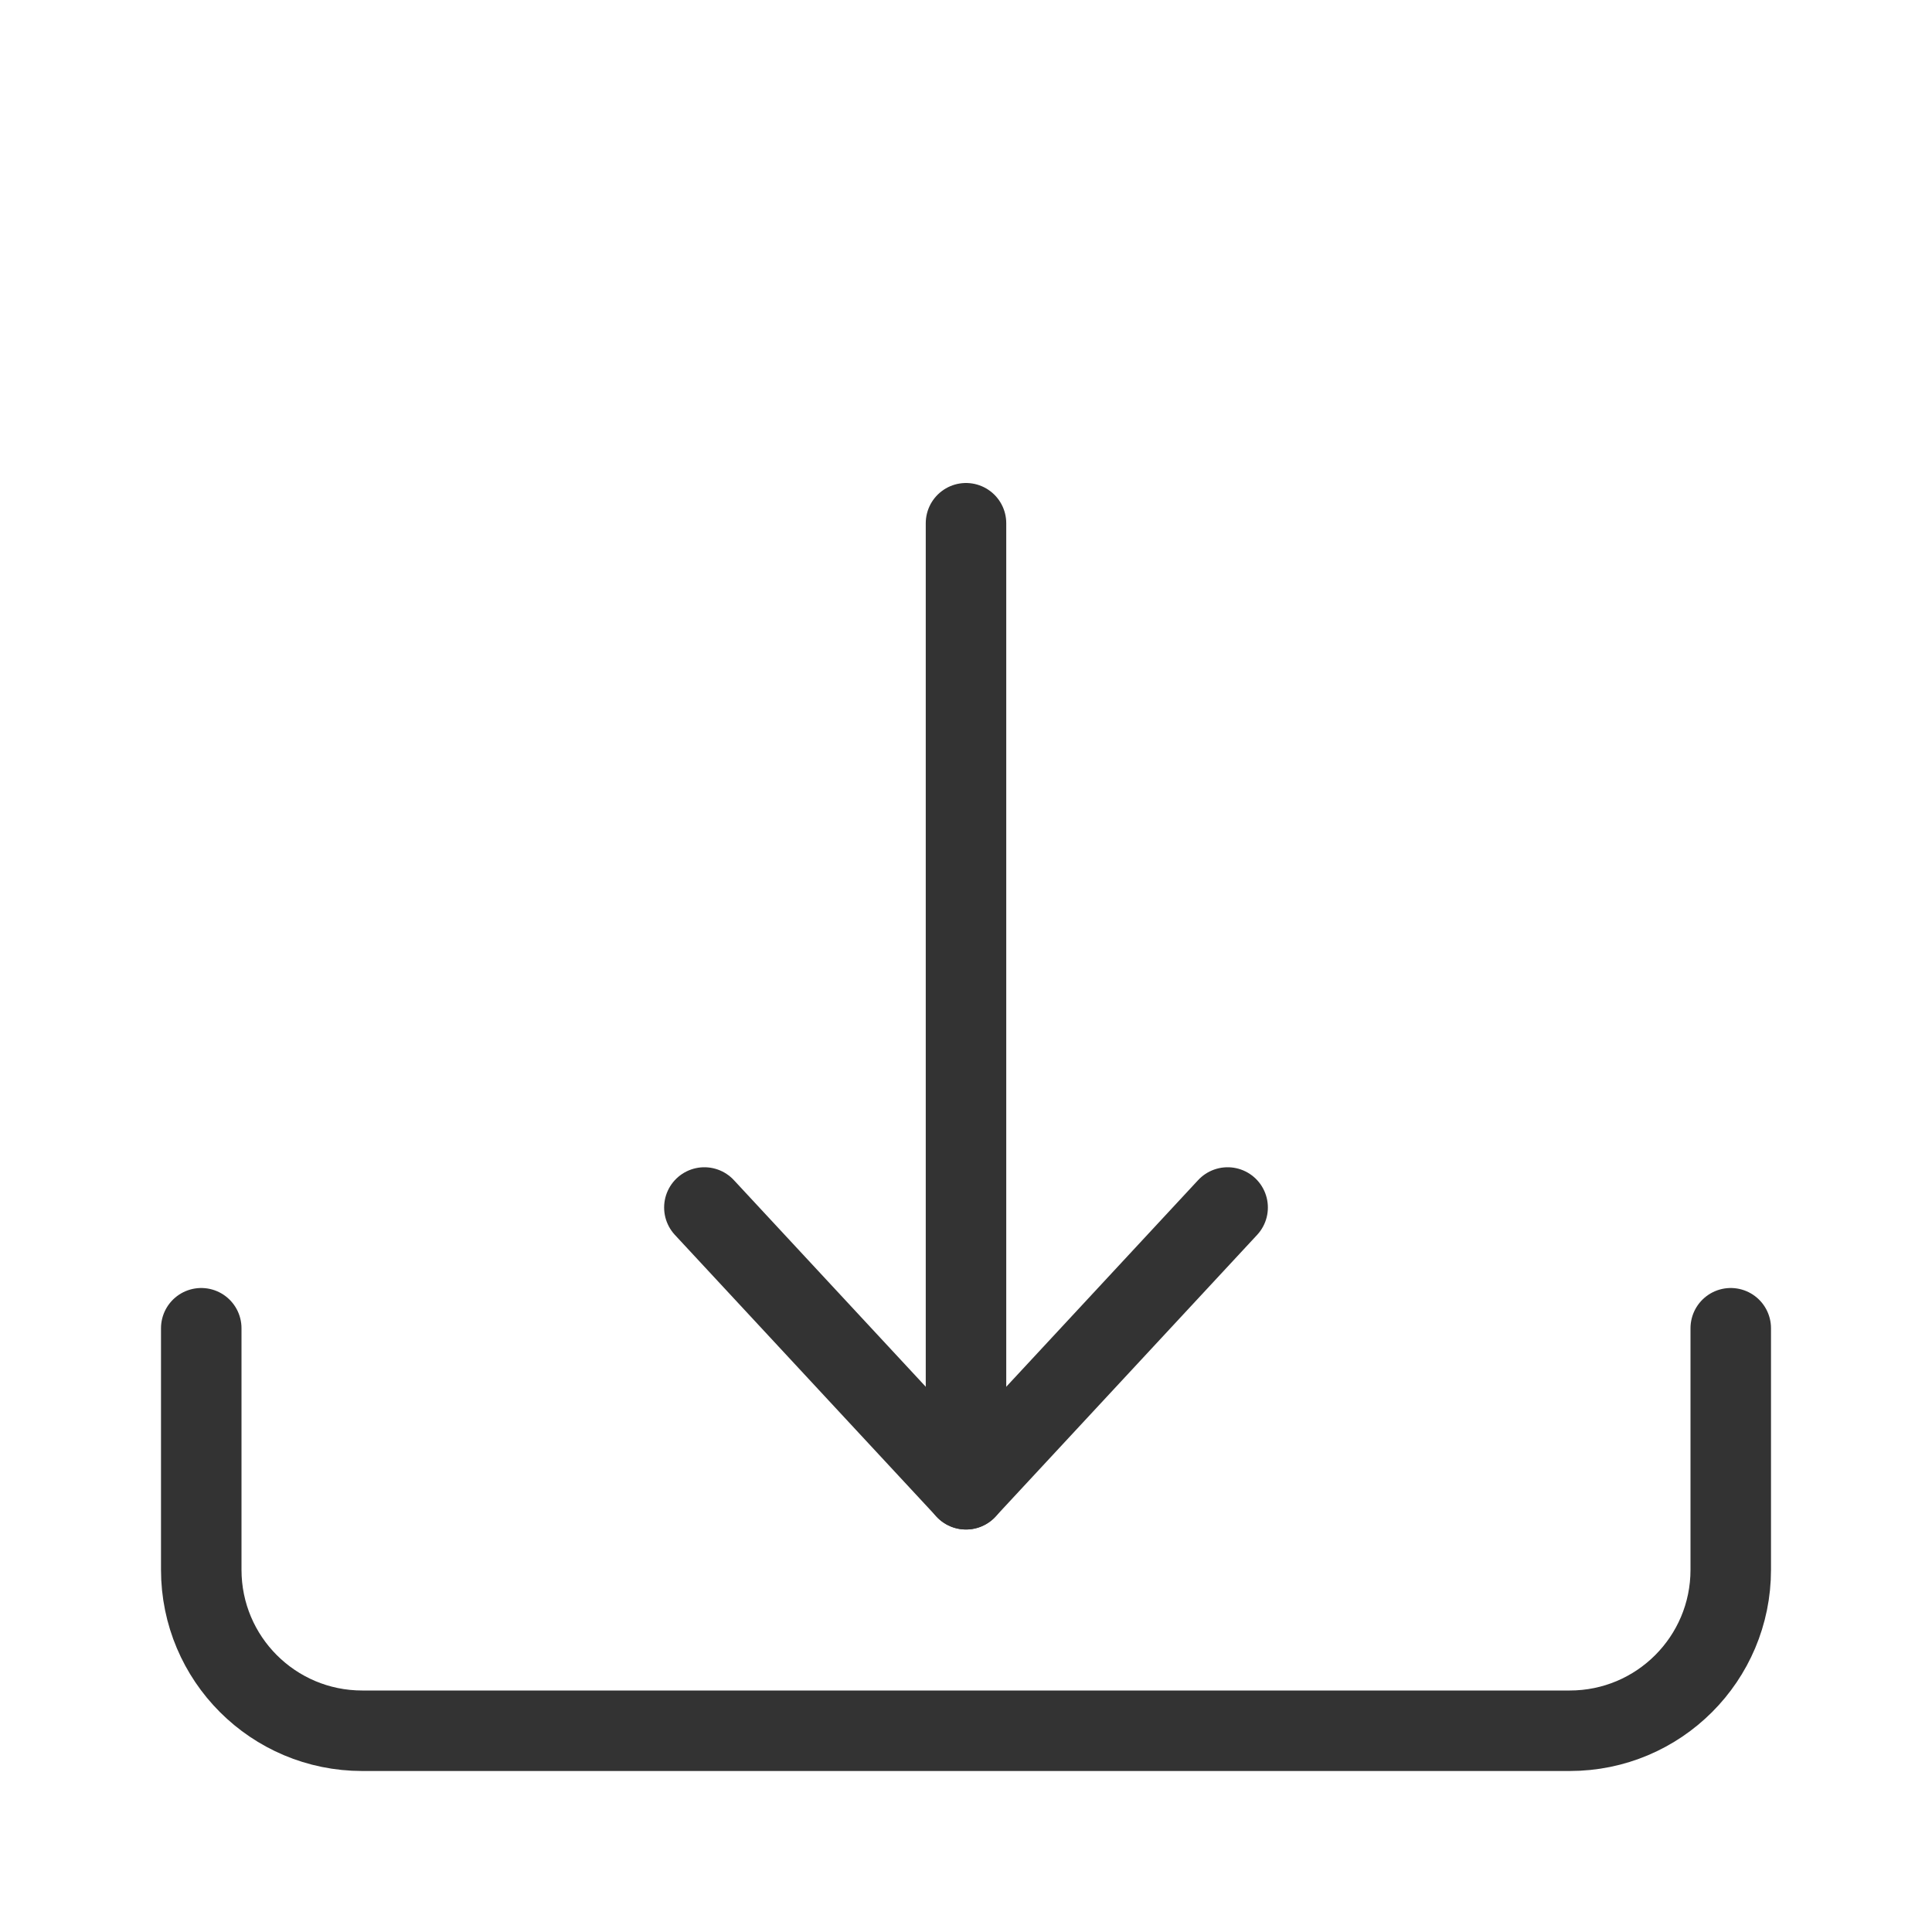
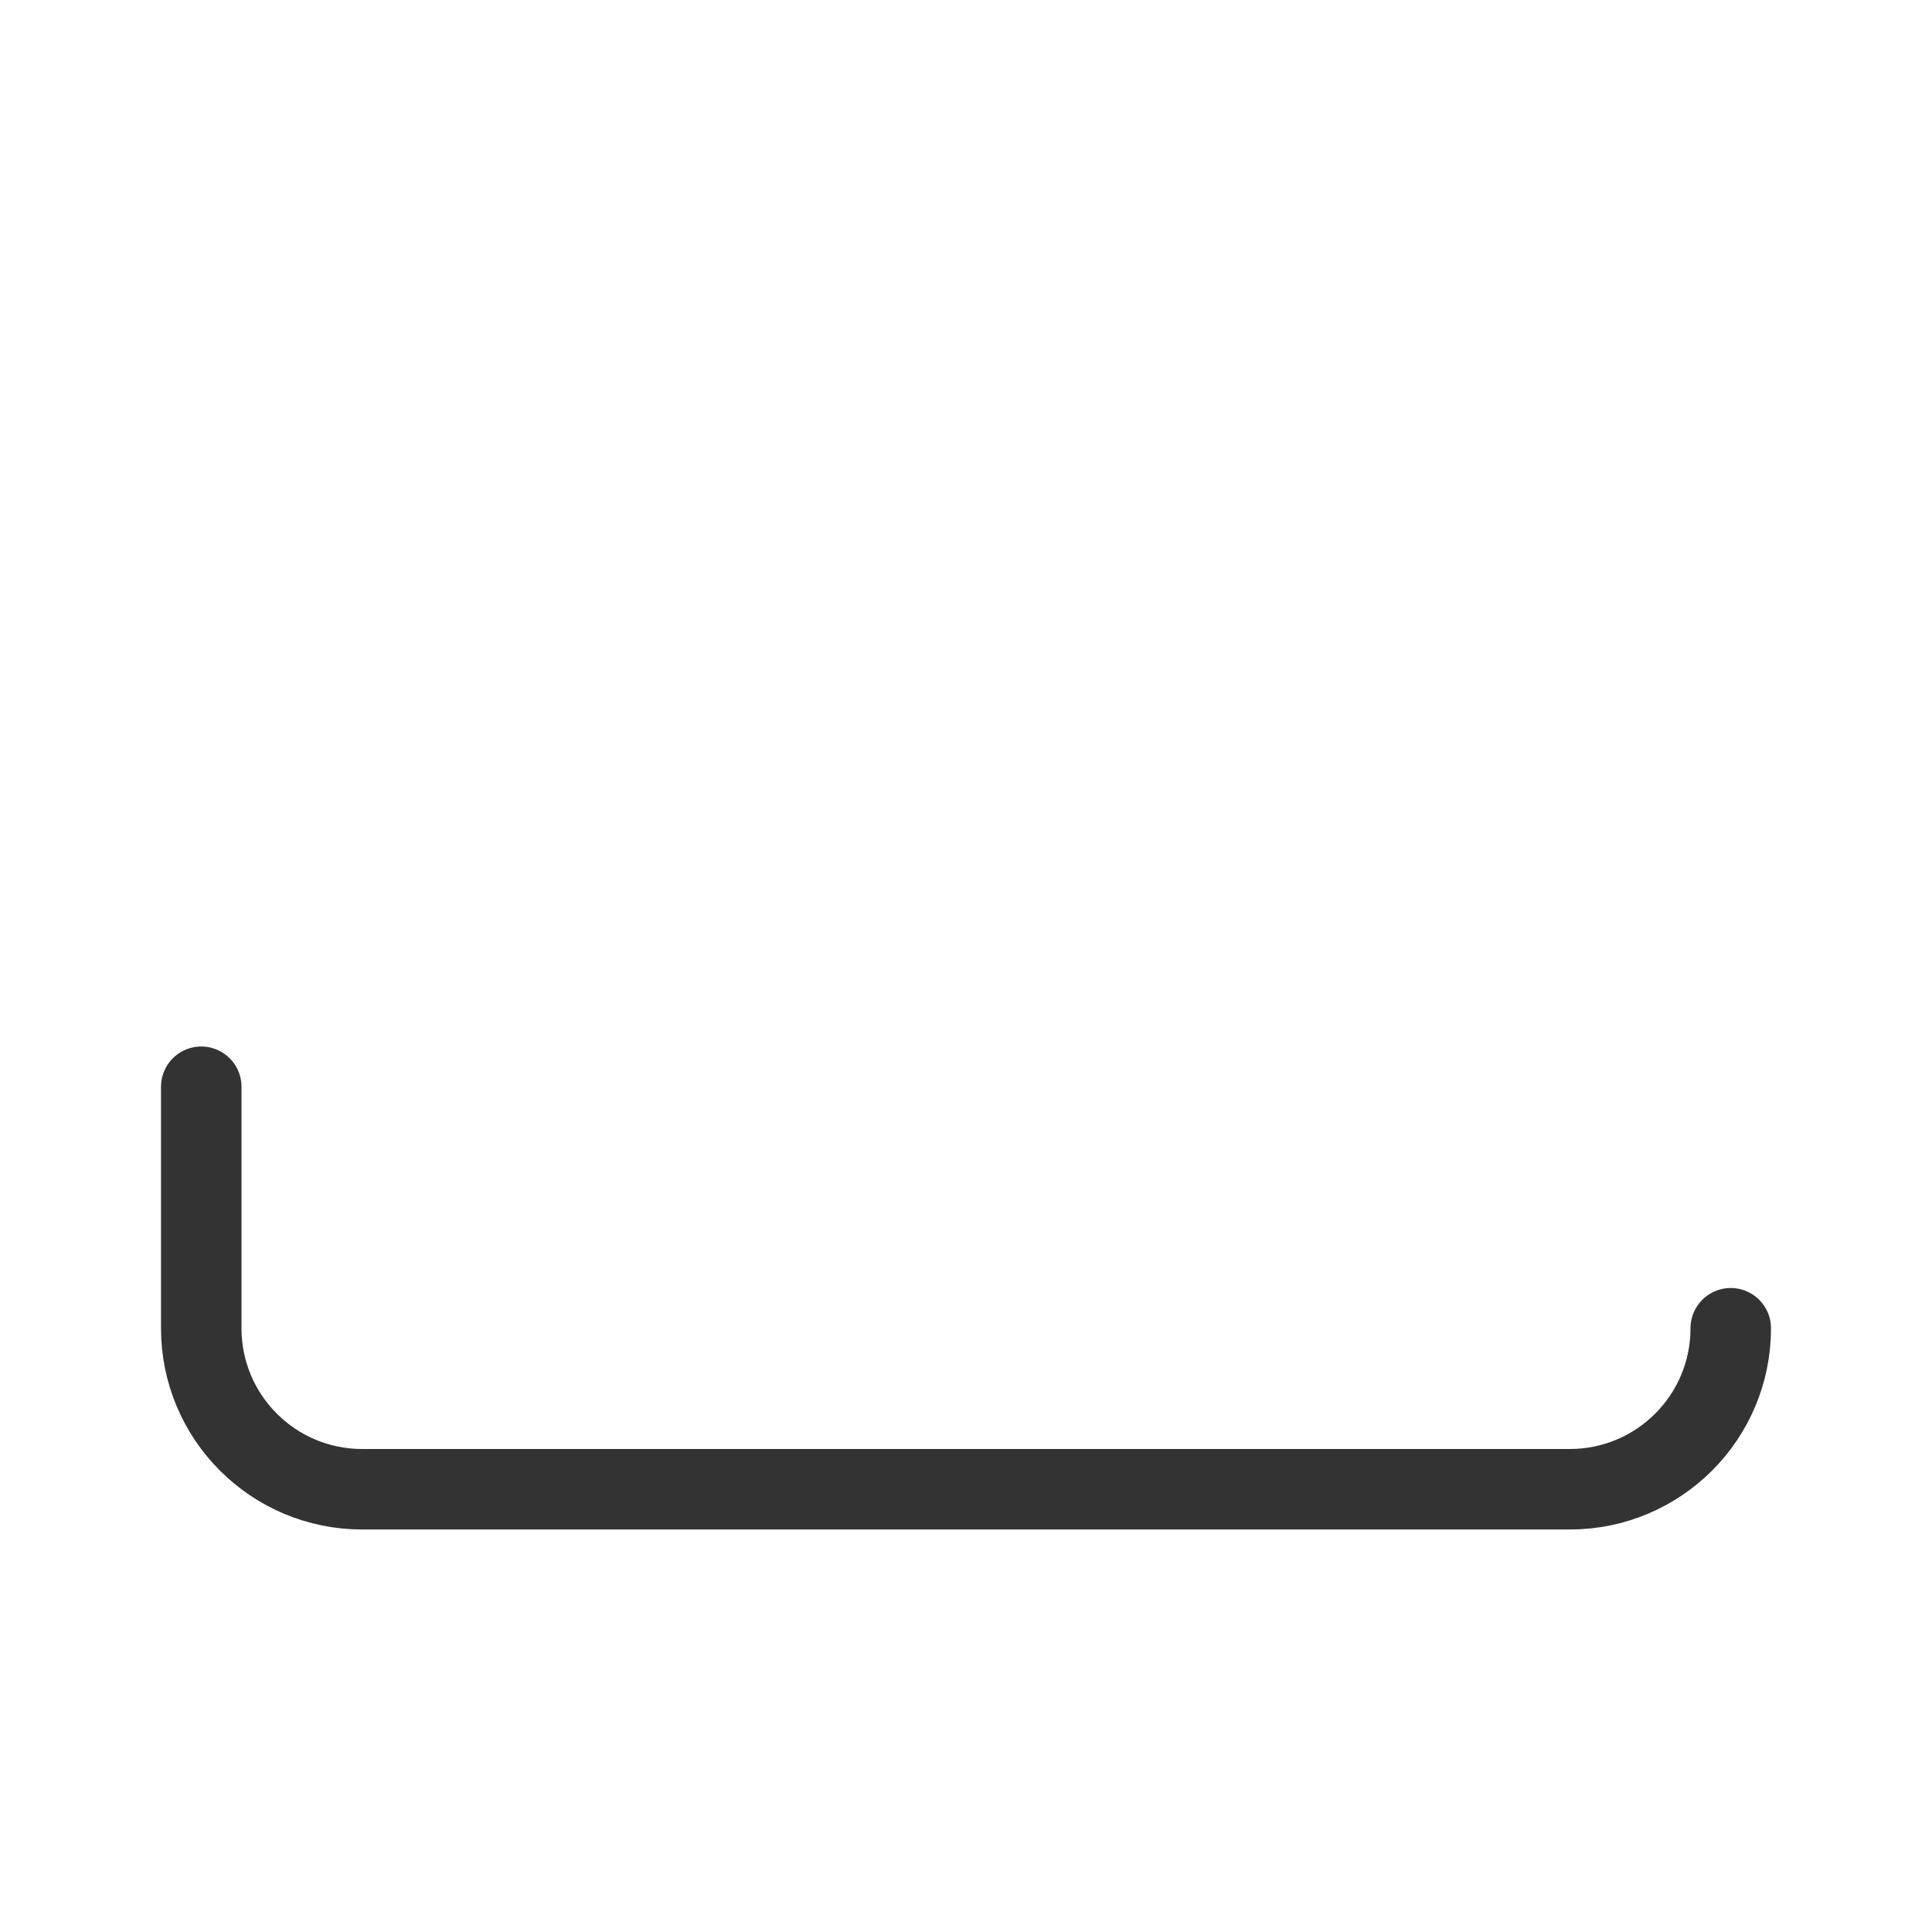
<svg xmlns="http://www.w3.org/2000/svg" height="24" viewBox="0 0 24 24" width="24">
  <g fill="none" stroke="#333" stroke-linecap="round" stroke-linejoin="round" stroke-width="8" transform="scale(.125)">
-     <path d="m172 132v24c0 8.844-7.156 16-16 16h-120c-8.844 0-16-7.156-16-16v-24" />
-     <path d="m96 52v96" />
-     <path d="m122 120-26 28-26-28" />
+     <path d="m172 132c0 8.844-7.156 16-16 16h-120c-8.844 0-16-7.156-16-16v-24" />
  </g>
</svg>